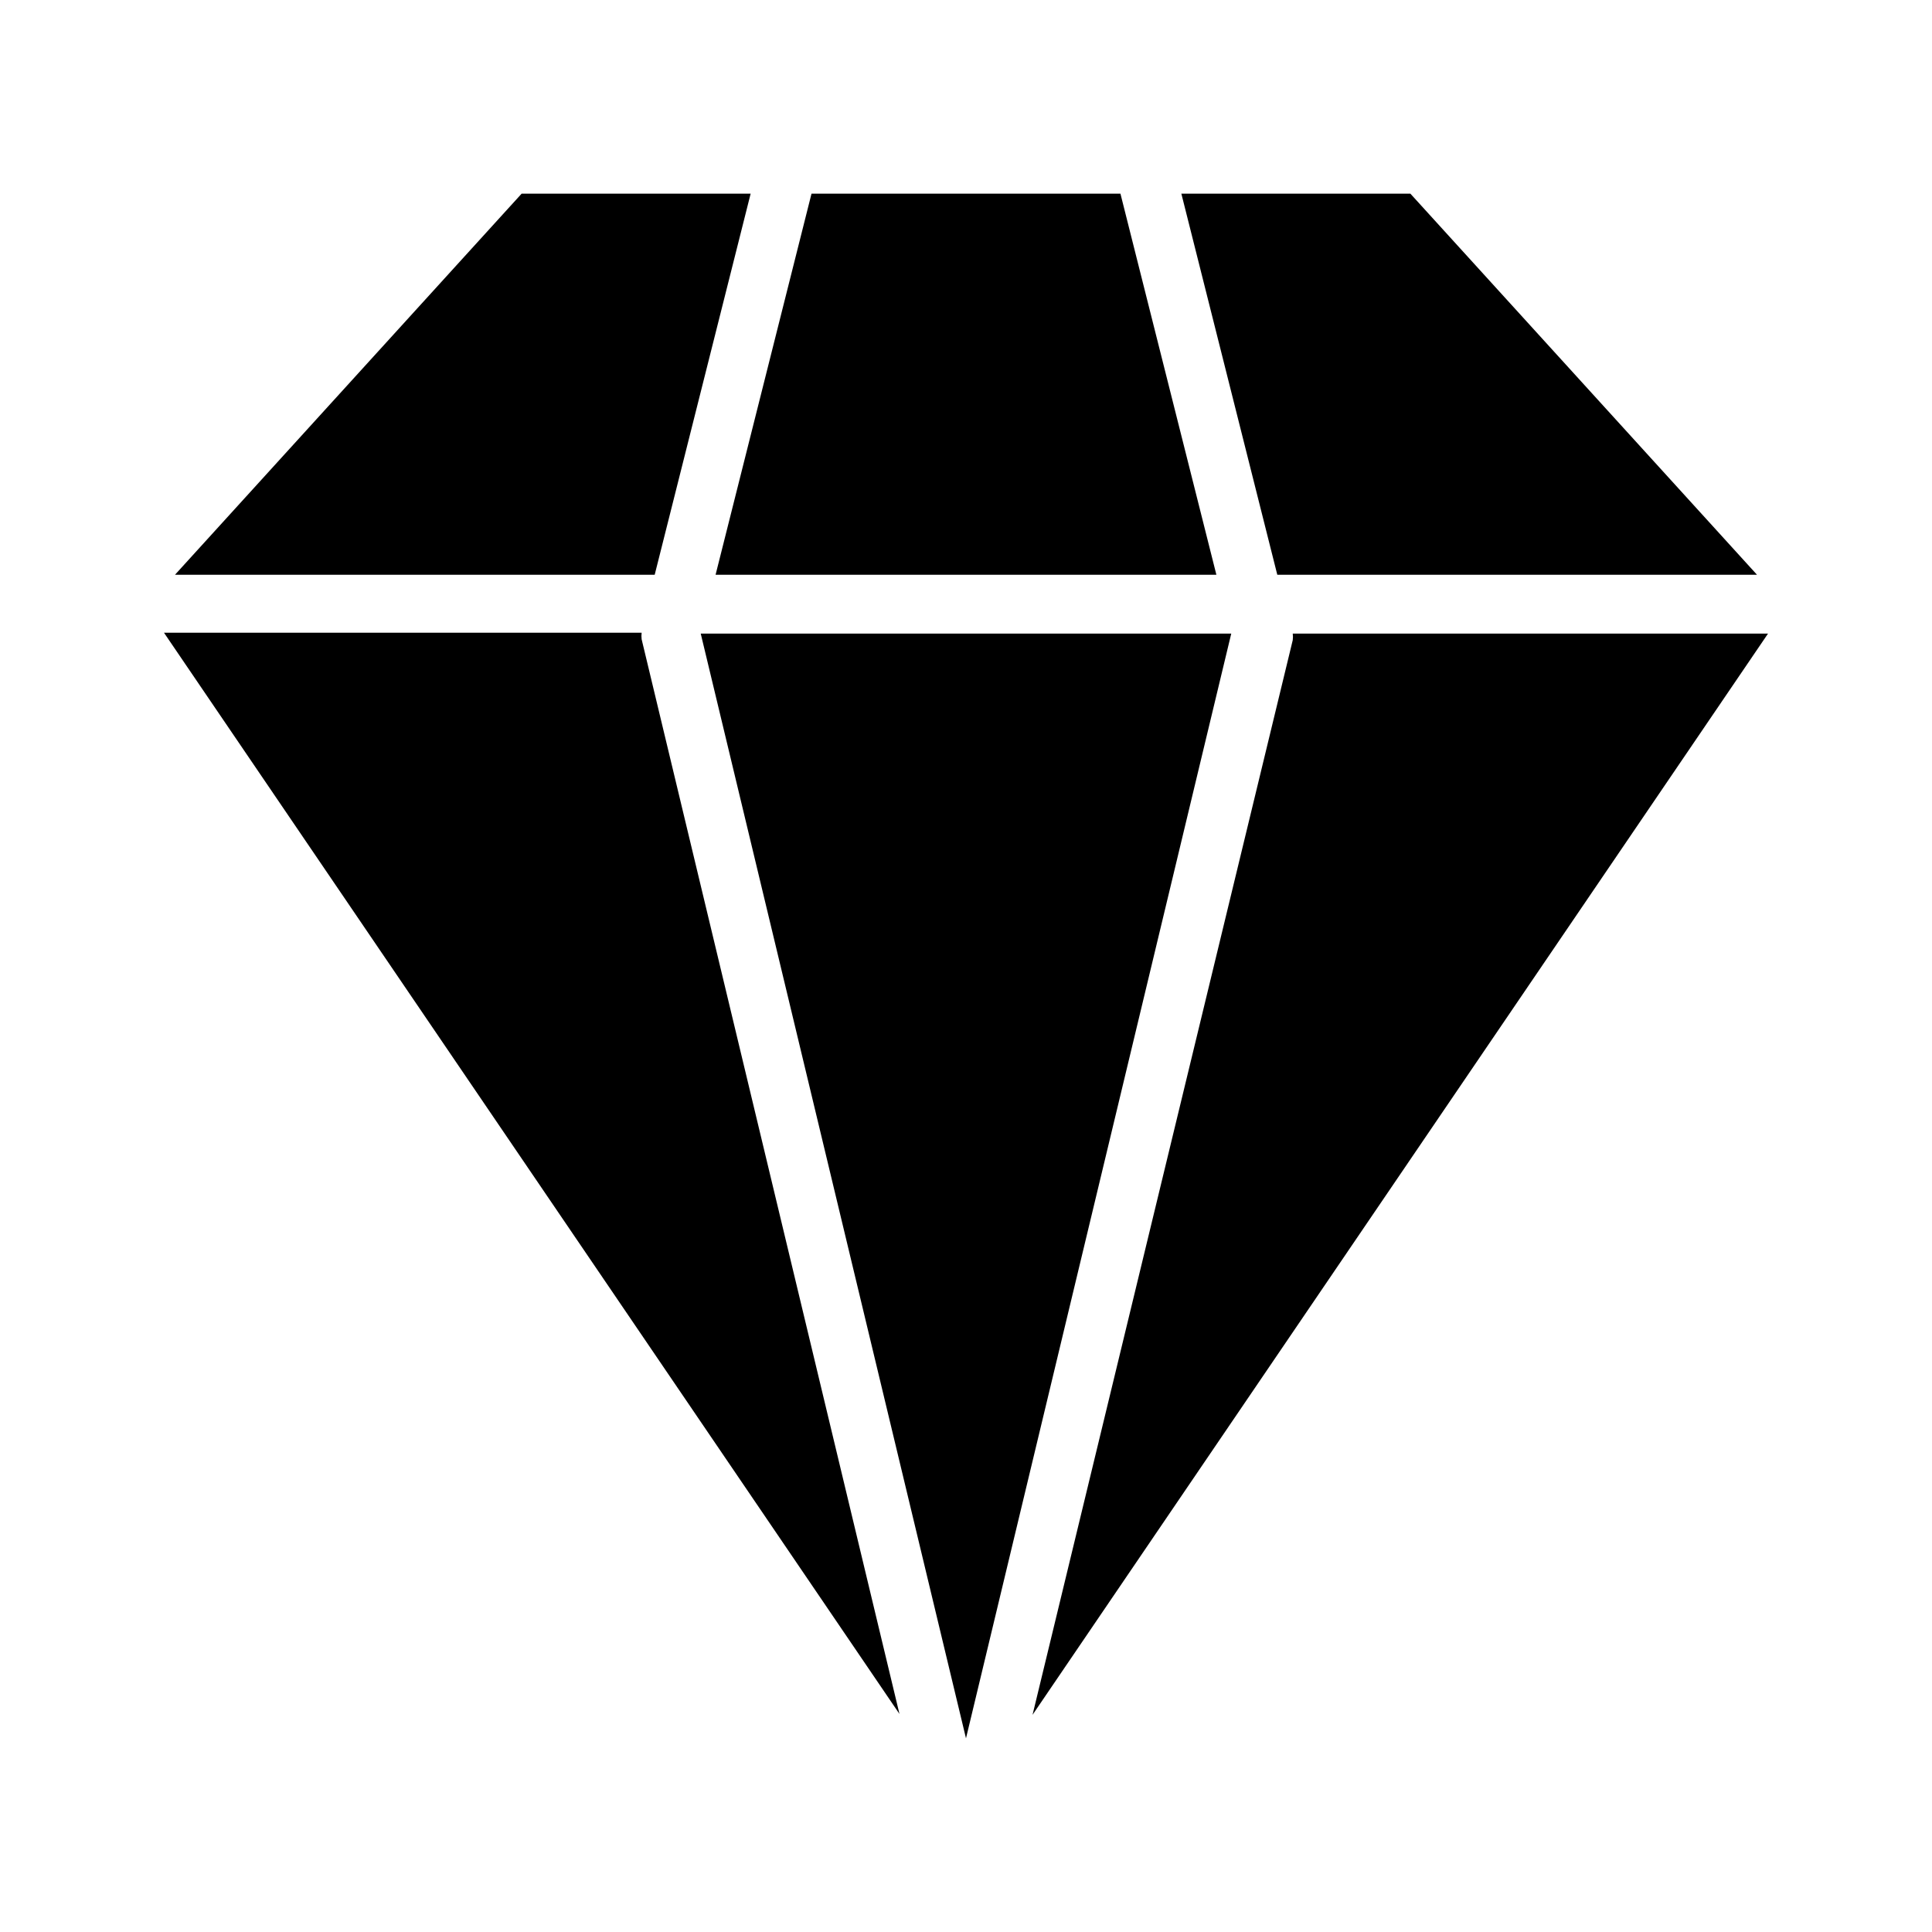
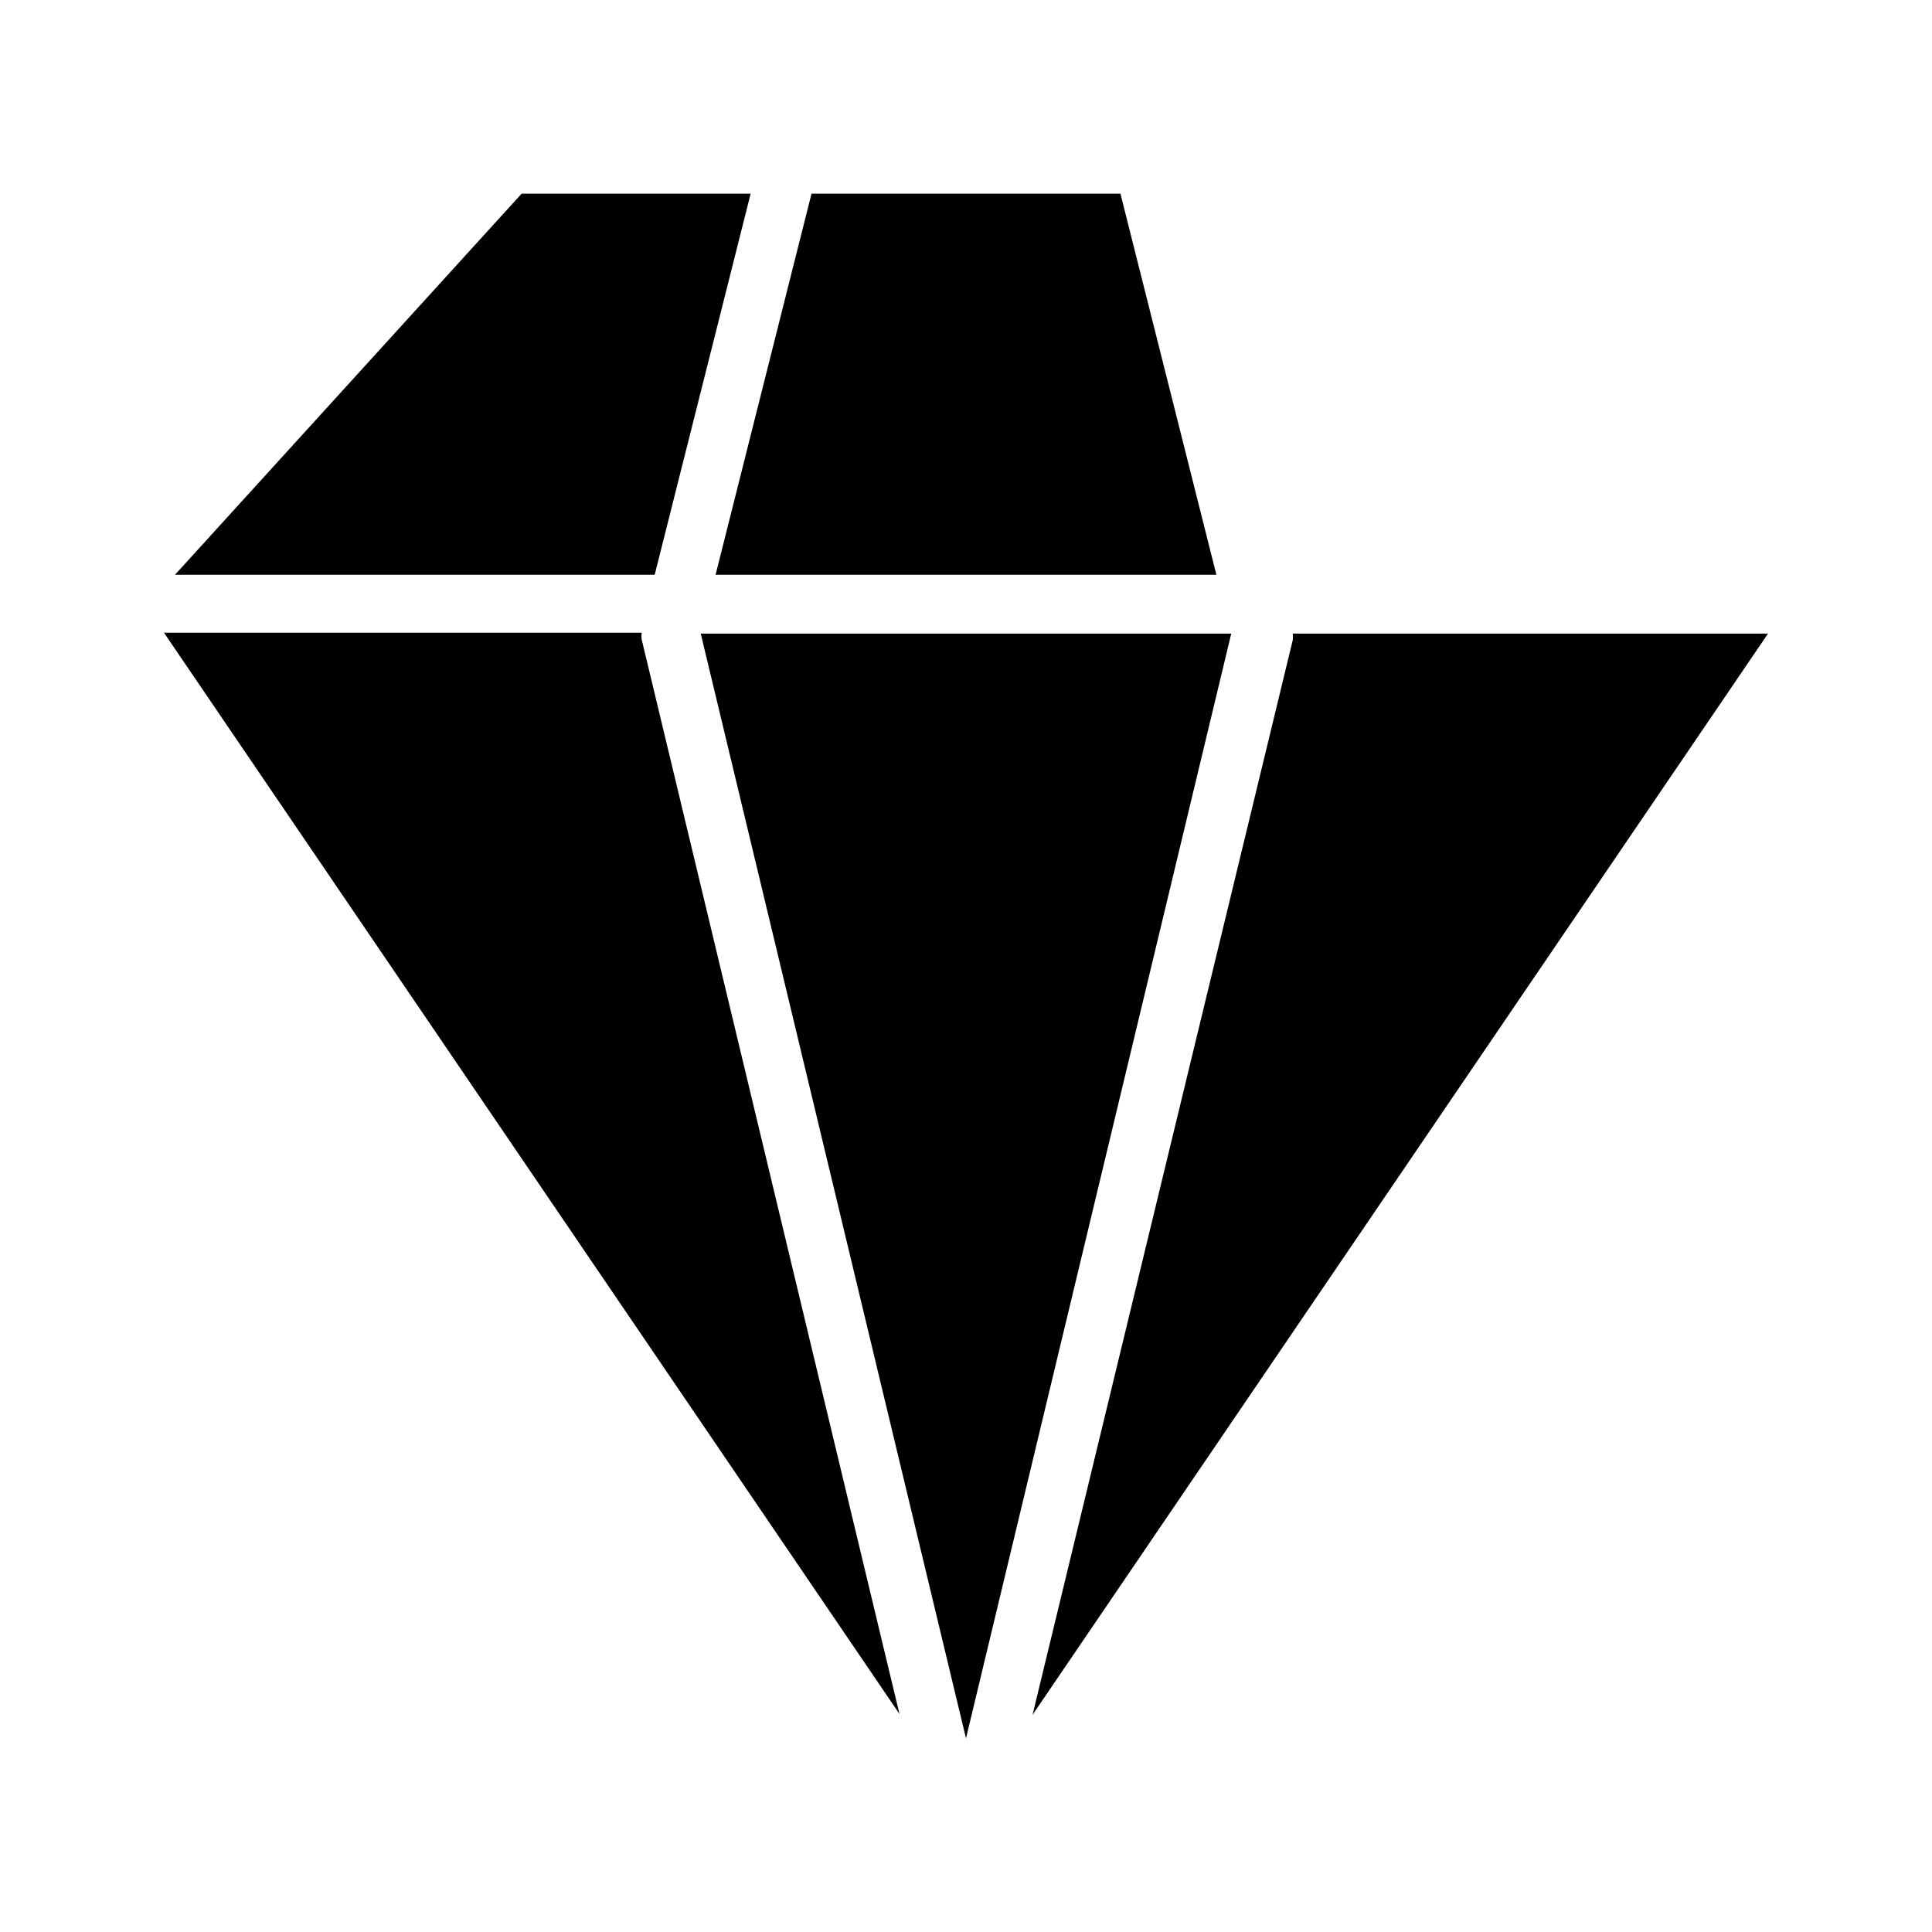
<svg xmlns="http://www.w3.org/2000/svg" fill="#000000" width="800px" height="800px" version="1.1" viewBox="144 144 512 512">
  <g>
    <path d="m342.93 195.32h-60.691l-91.867 101h127.13z" />
    <path d="m314.04 313.41c-0.074-0.574-0.074-1.156 0-1.73h-126.58l194.91 286.54z" />
    <path d="m359.06 195.32-25.426 101h132.72l-25.426-101z" />
-     <path d="m457.07 195.32 25.426 101h127.13l-91.863-101z" />
    <path d="m486.59 311.91c0.078 0.574 0.078 1.156 0 1.73l-68.957 284.81 194.91-286.54z" />
    <path d="m329.7 311.91 70.297 292.76 70.297-292.76z" />
  </g>
</svg>